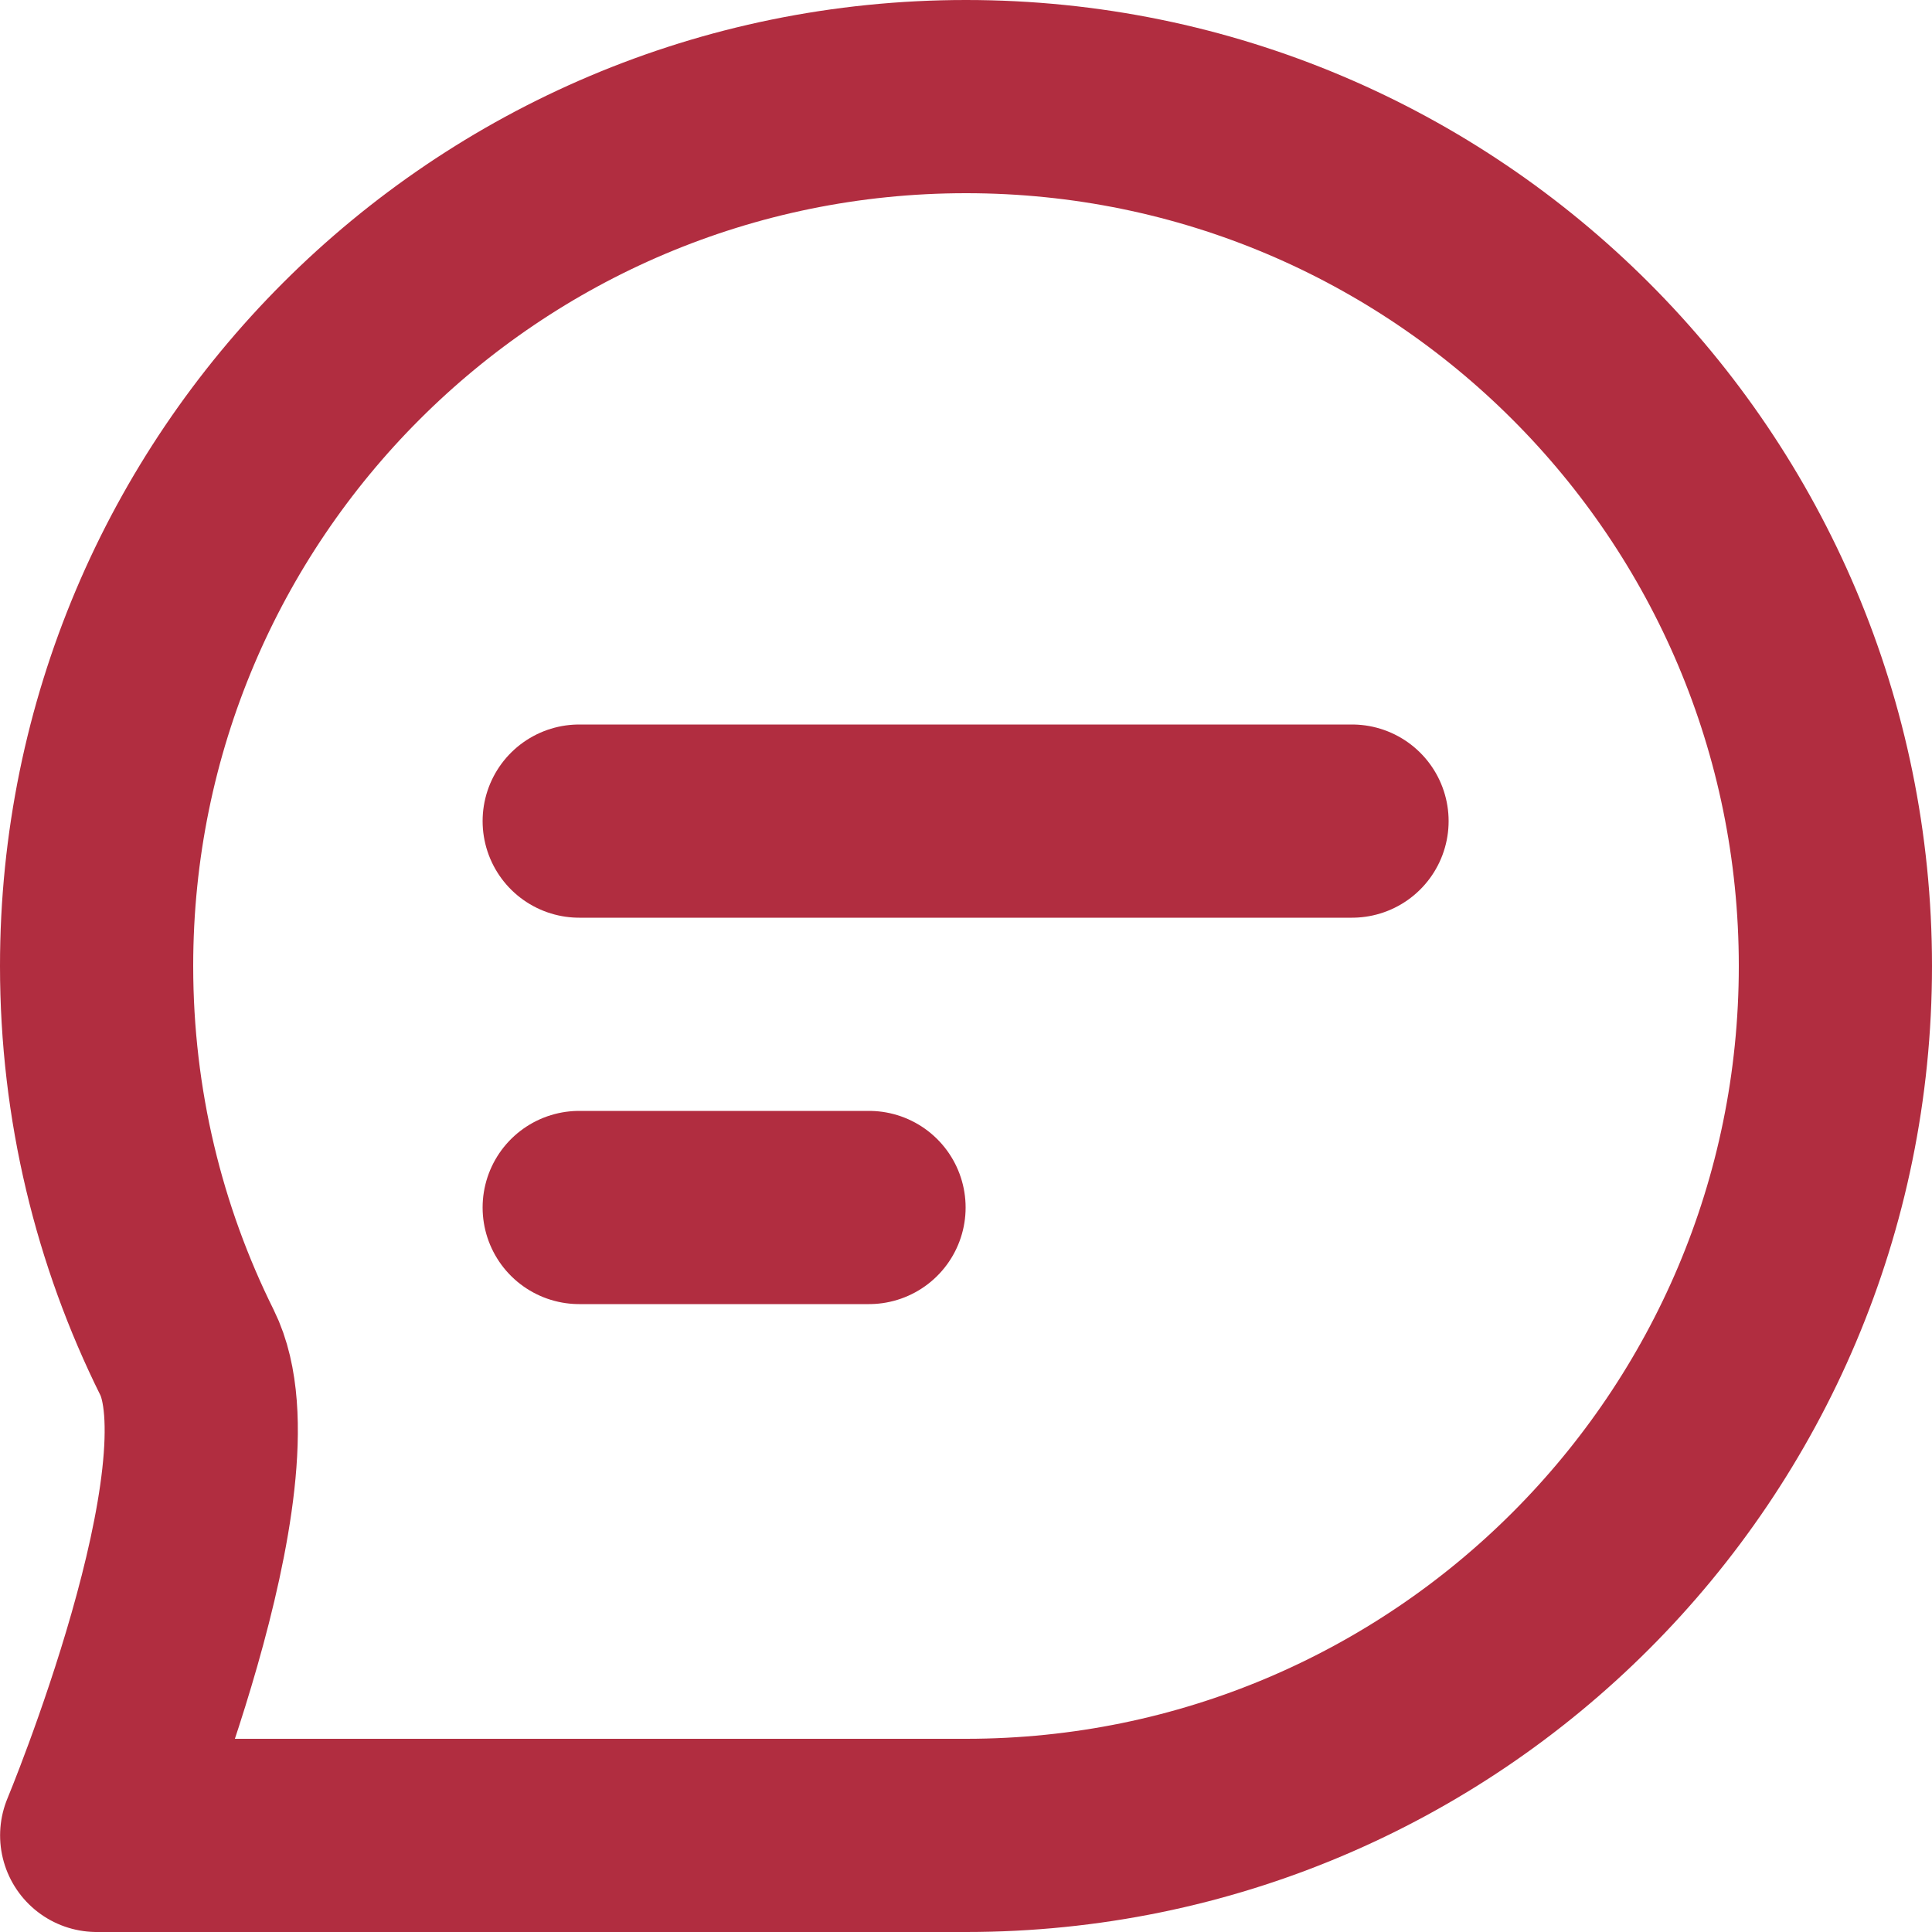
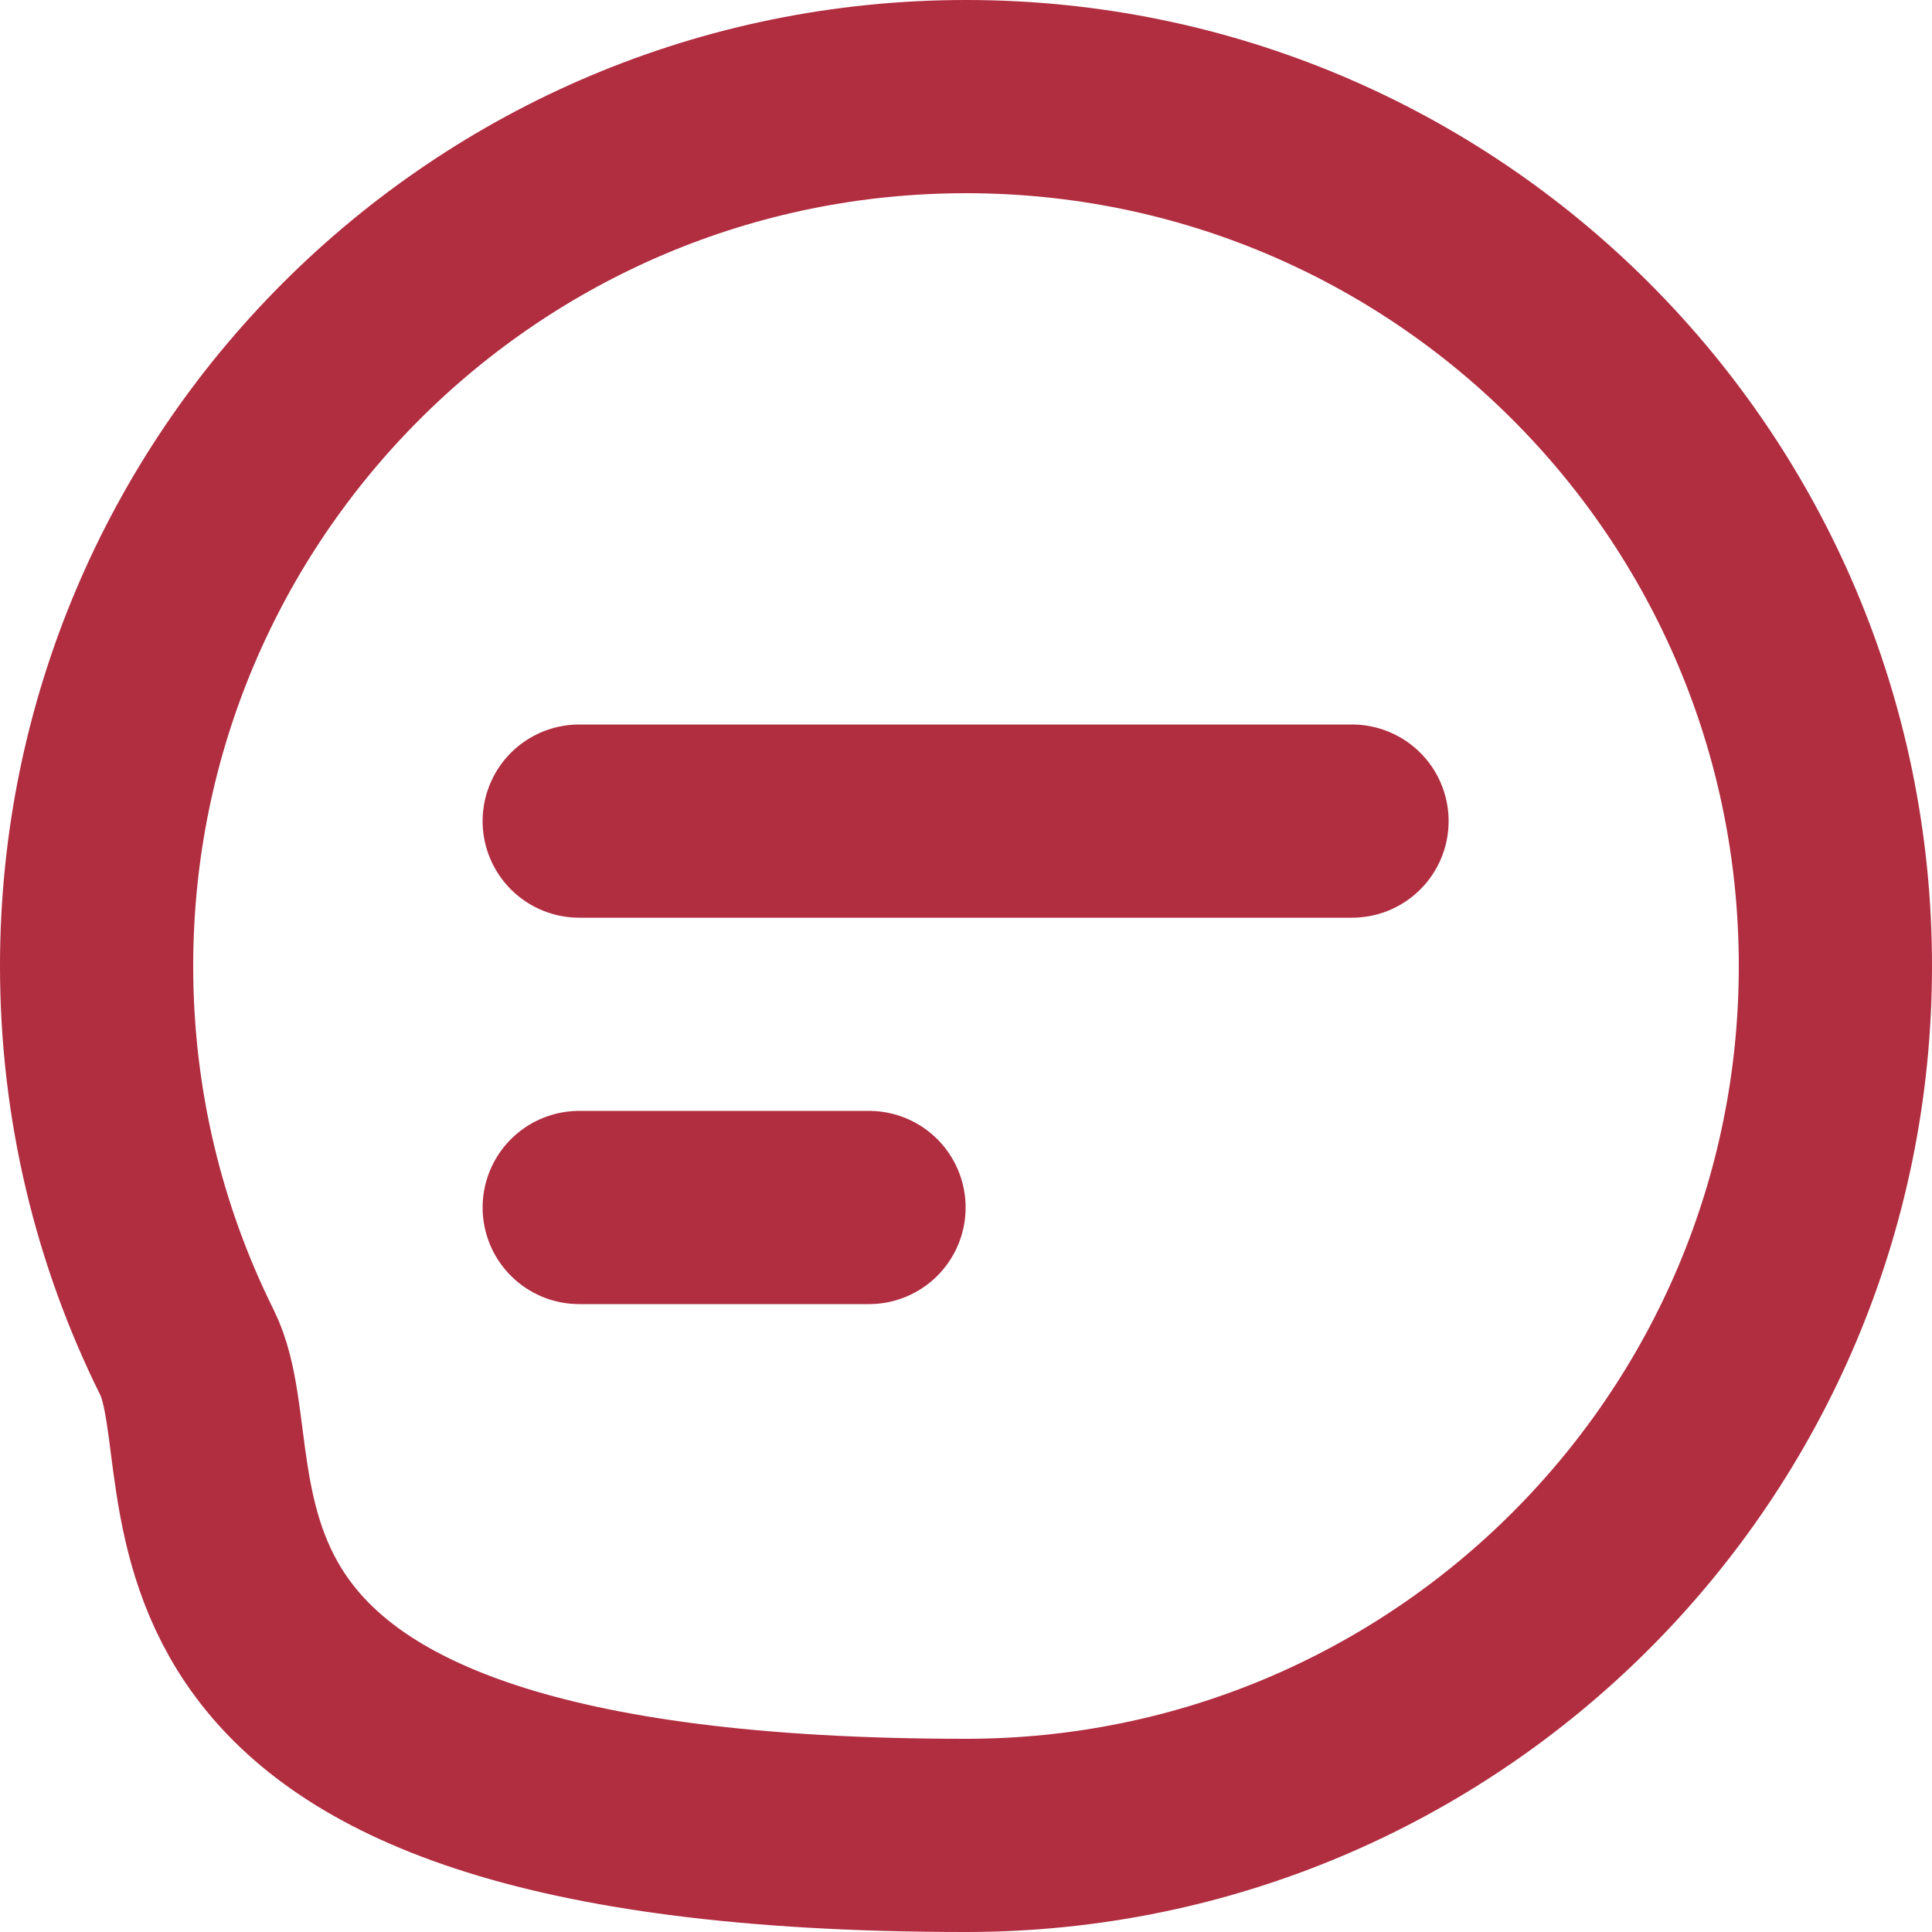
<svg xmlns="http://www.w3.org/2000/svg" width="20" height="20" viewBox="0 0 20 20" fill="none">
-   <path d="M5.996 8.5H13.996M5.996 12.5H8.996M19 10C19 14.971 14.971 19 10 19C7.964 19 1.001 19 1.001 19C1.001 19 2.56 15.256 1.936 14.001C1.337 12.796 1 11.437 1 10C1 5.029 5.029 1 10 1C14.971 1 19 5.029 19 10Z" stroke="#B12D40" stroke-width="2" stroke-linecap="round" stroke-linejoin="round" />
+   <path d="M5.996 8.5H13.996M5.996 12.5H8.996M19 10C19 14.971 14.971 19 10 19C1.001 19 2.56 15.256 1.936 14.001C1.337 12.796 1 11.437 1 10C1 5.029 5.029 1 10 1C14.971 1 19 5.029 19 10Z" stroke="#B12D40" stroke-width="2" stroke-linecap="round" stroke-linejoin="round" />
</svg>